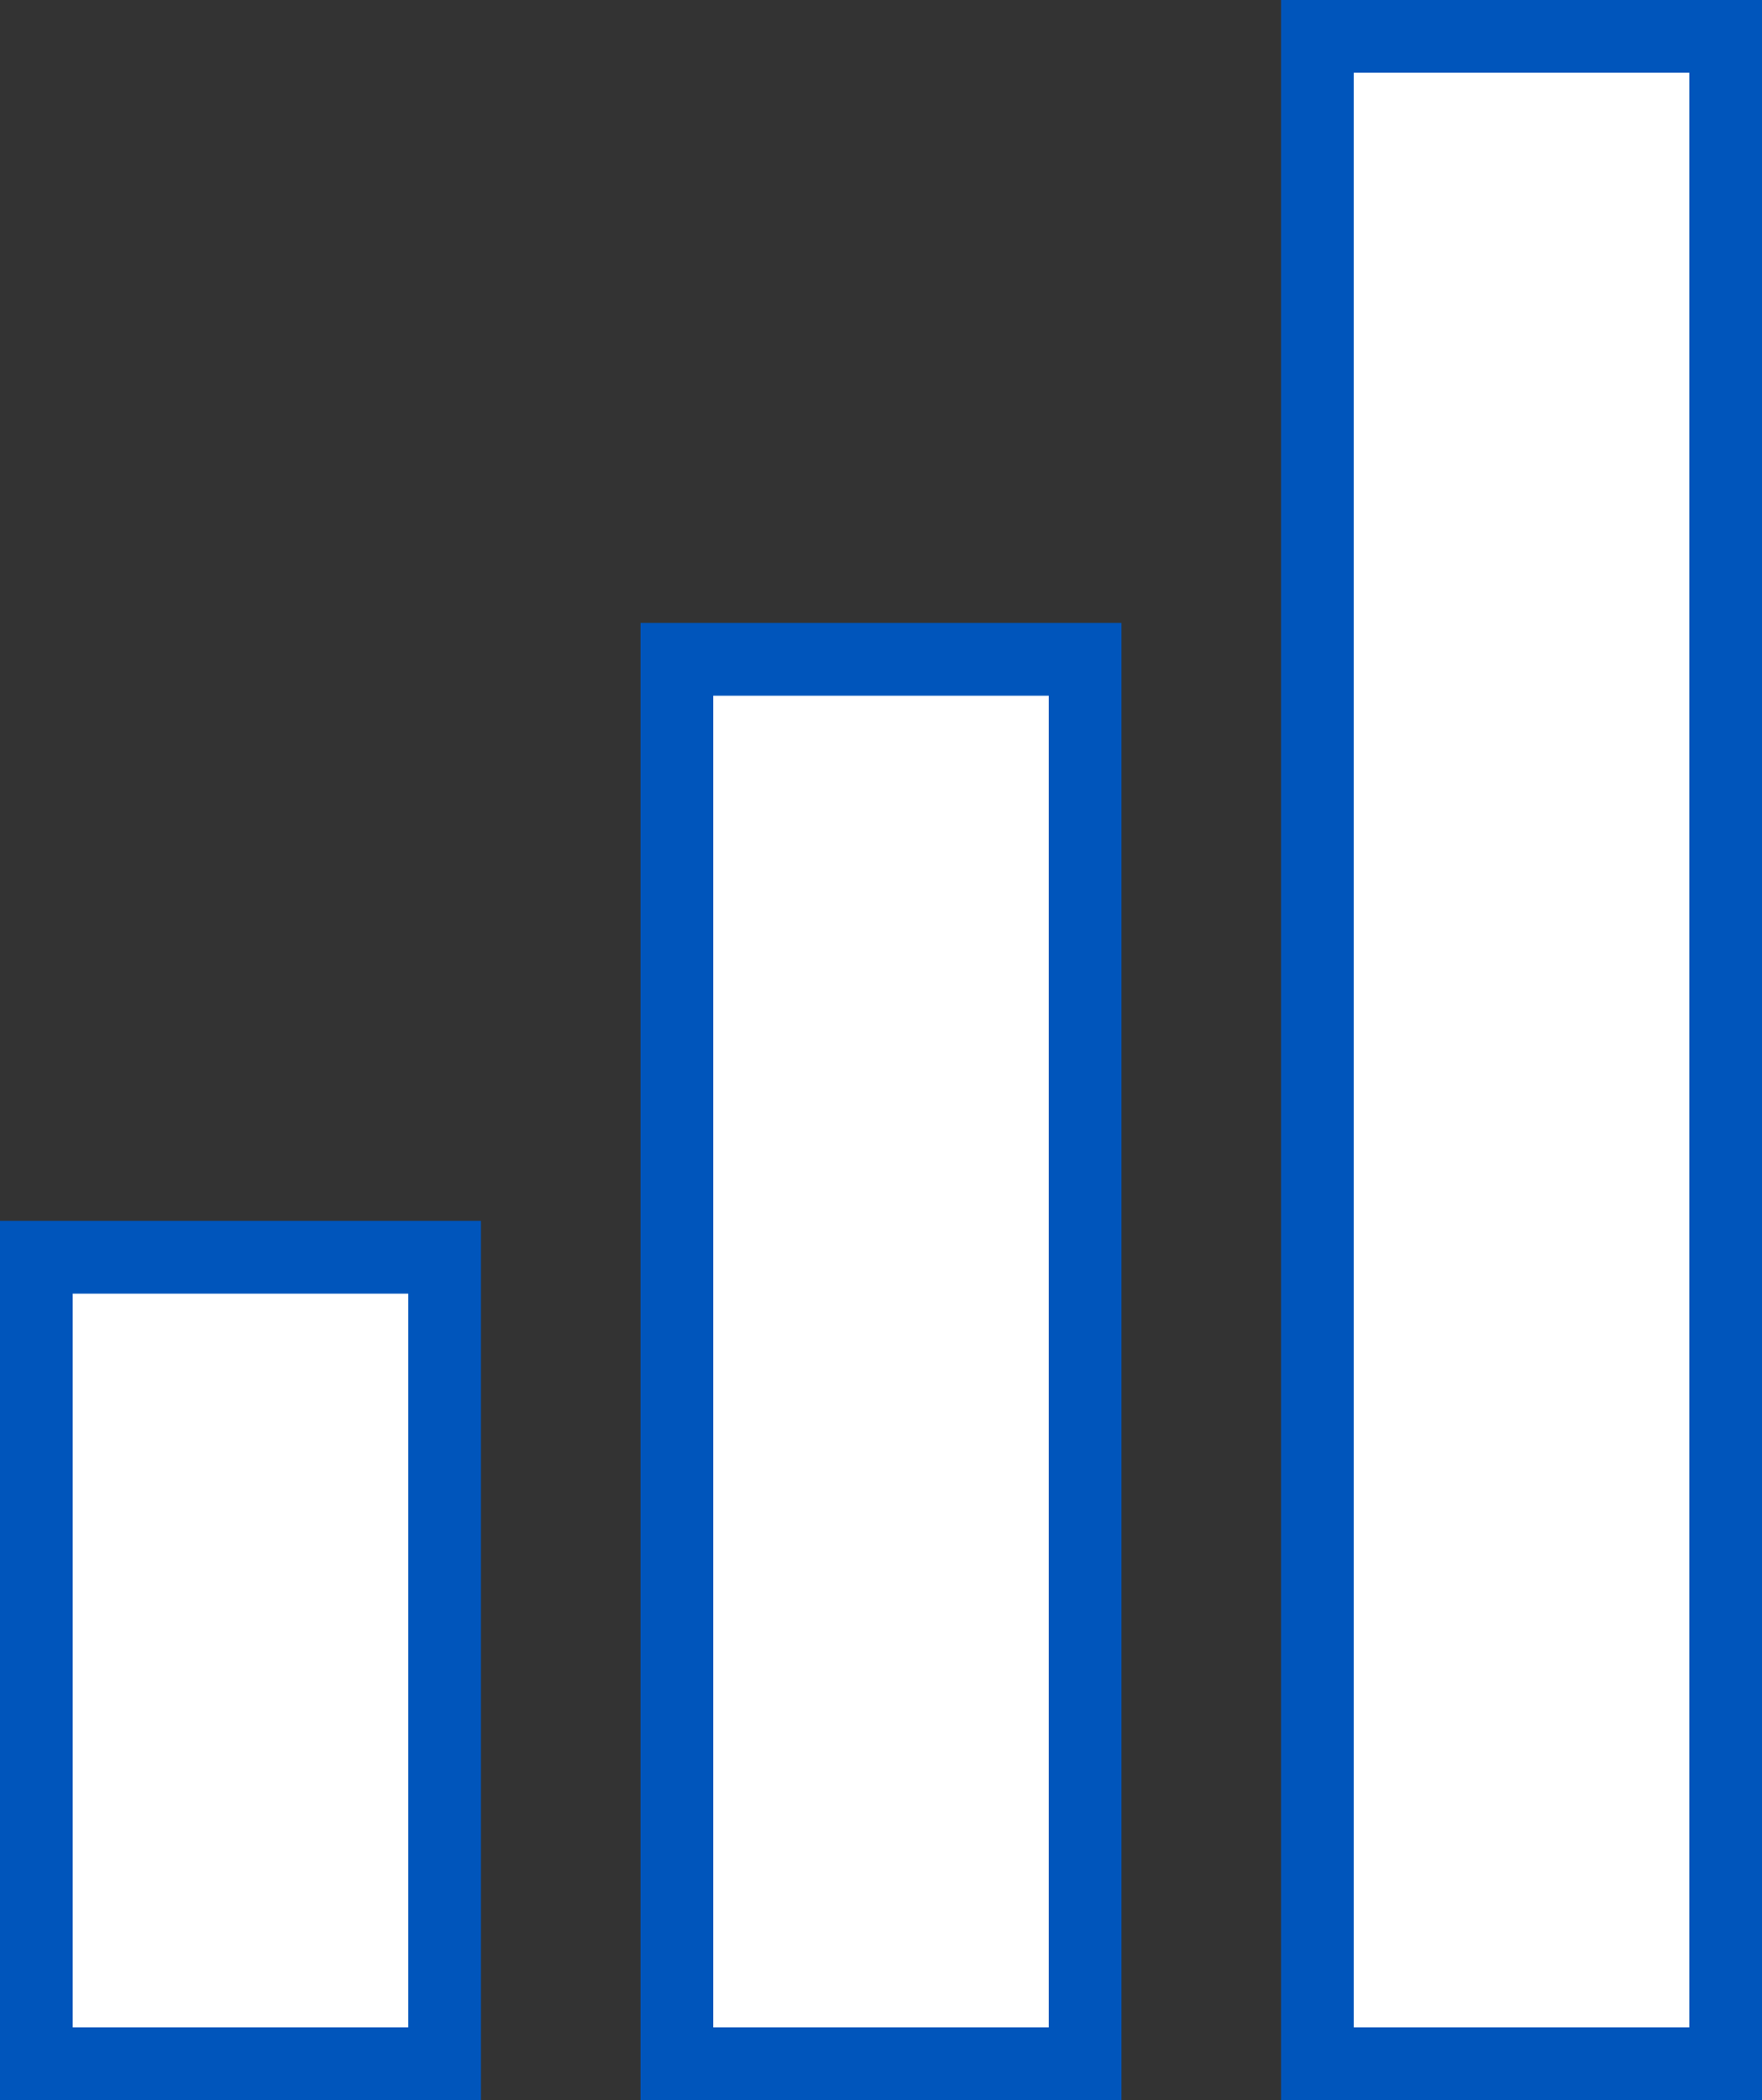
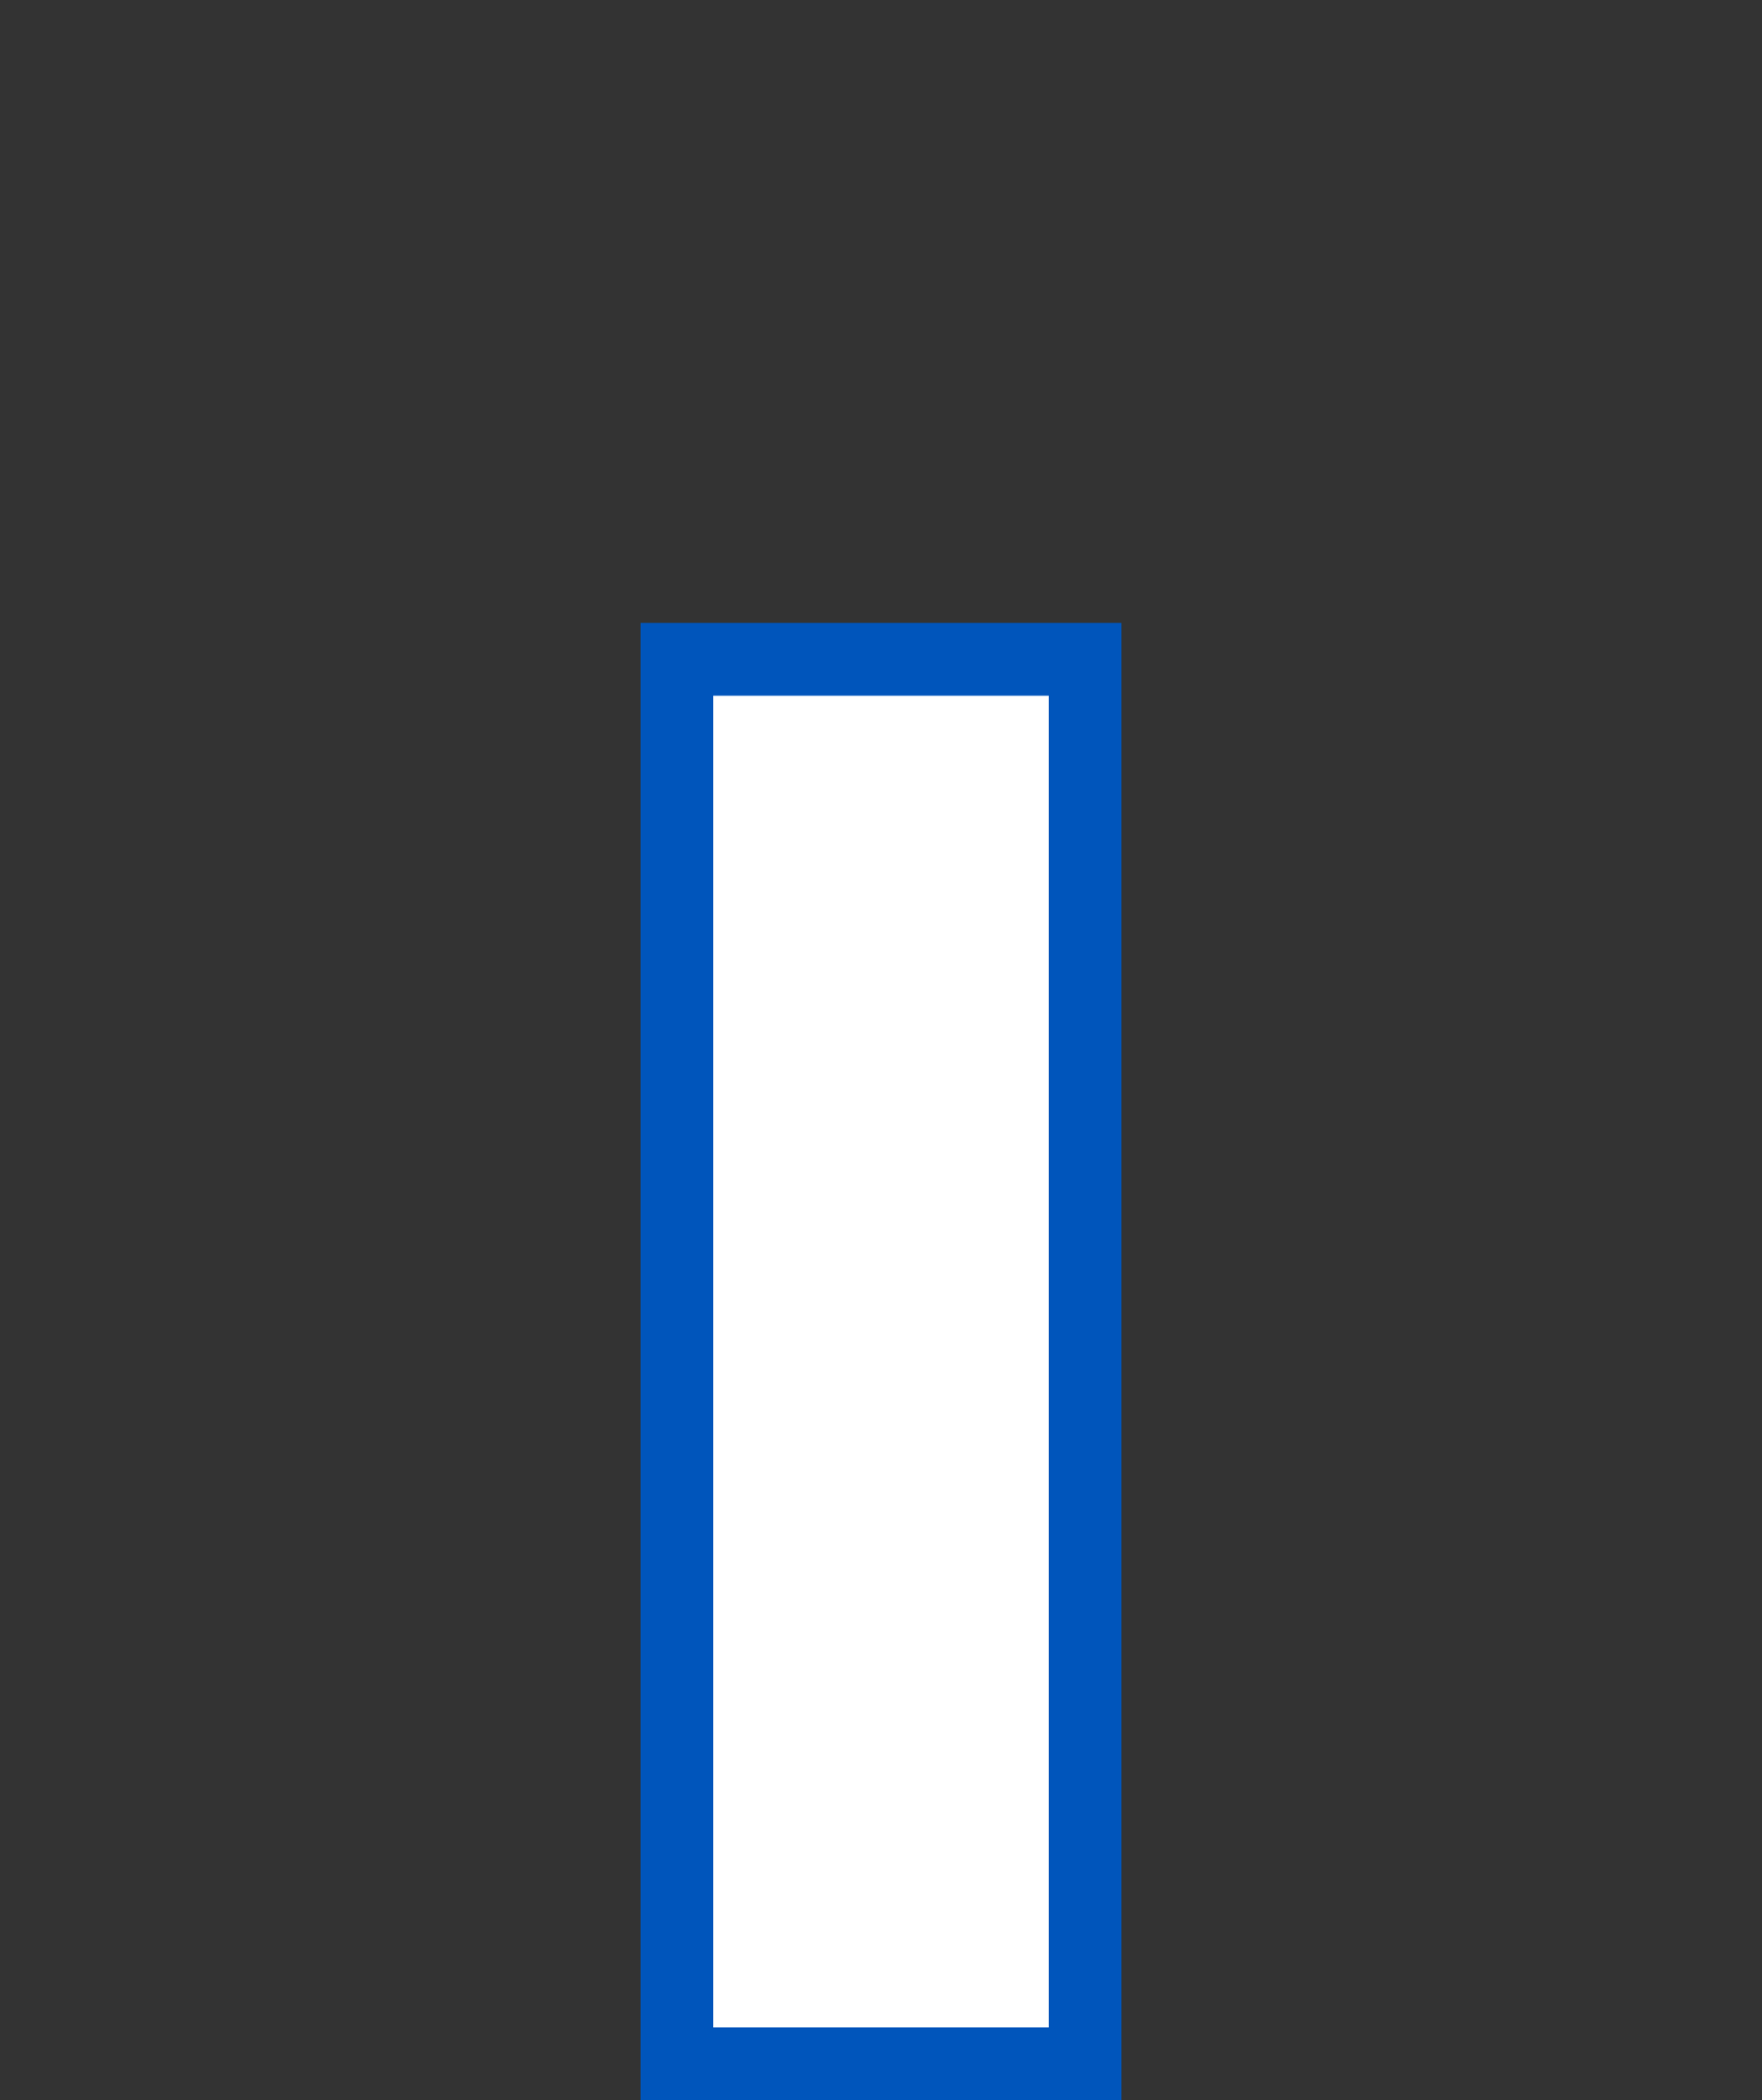
<svg xmlns="http://www.w3.org/2000/svg" id="Camada_2" data-name="Camada 2" viewBox="0 0 121.15 144.32">
  <rect x="0" y="0" width="121.15" height="144.32" fill="#333333" stroke="none" />
  <defs>
    <style>
      .cls-1 {
        fill: #fff;
        stroke: #05b;
        stroke-miterlimit: 10;
        stroke-width: 5px;
      }
    </style>
  </defs>
  <g id="Layer_1" data-name="Layer 1">
    <rect class="cls-1" x="46.54" y="45.31" width="28.07" height="96.51" />
-     <rect class="cls-1" x="90.58" y="2.5" width="28.07" height="139.32" />
-     <rect class="cls-1" x="2.5" y="86.4" width="28.07" height="55.42" />
  </g>
</svg>